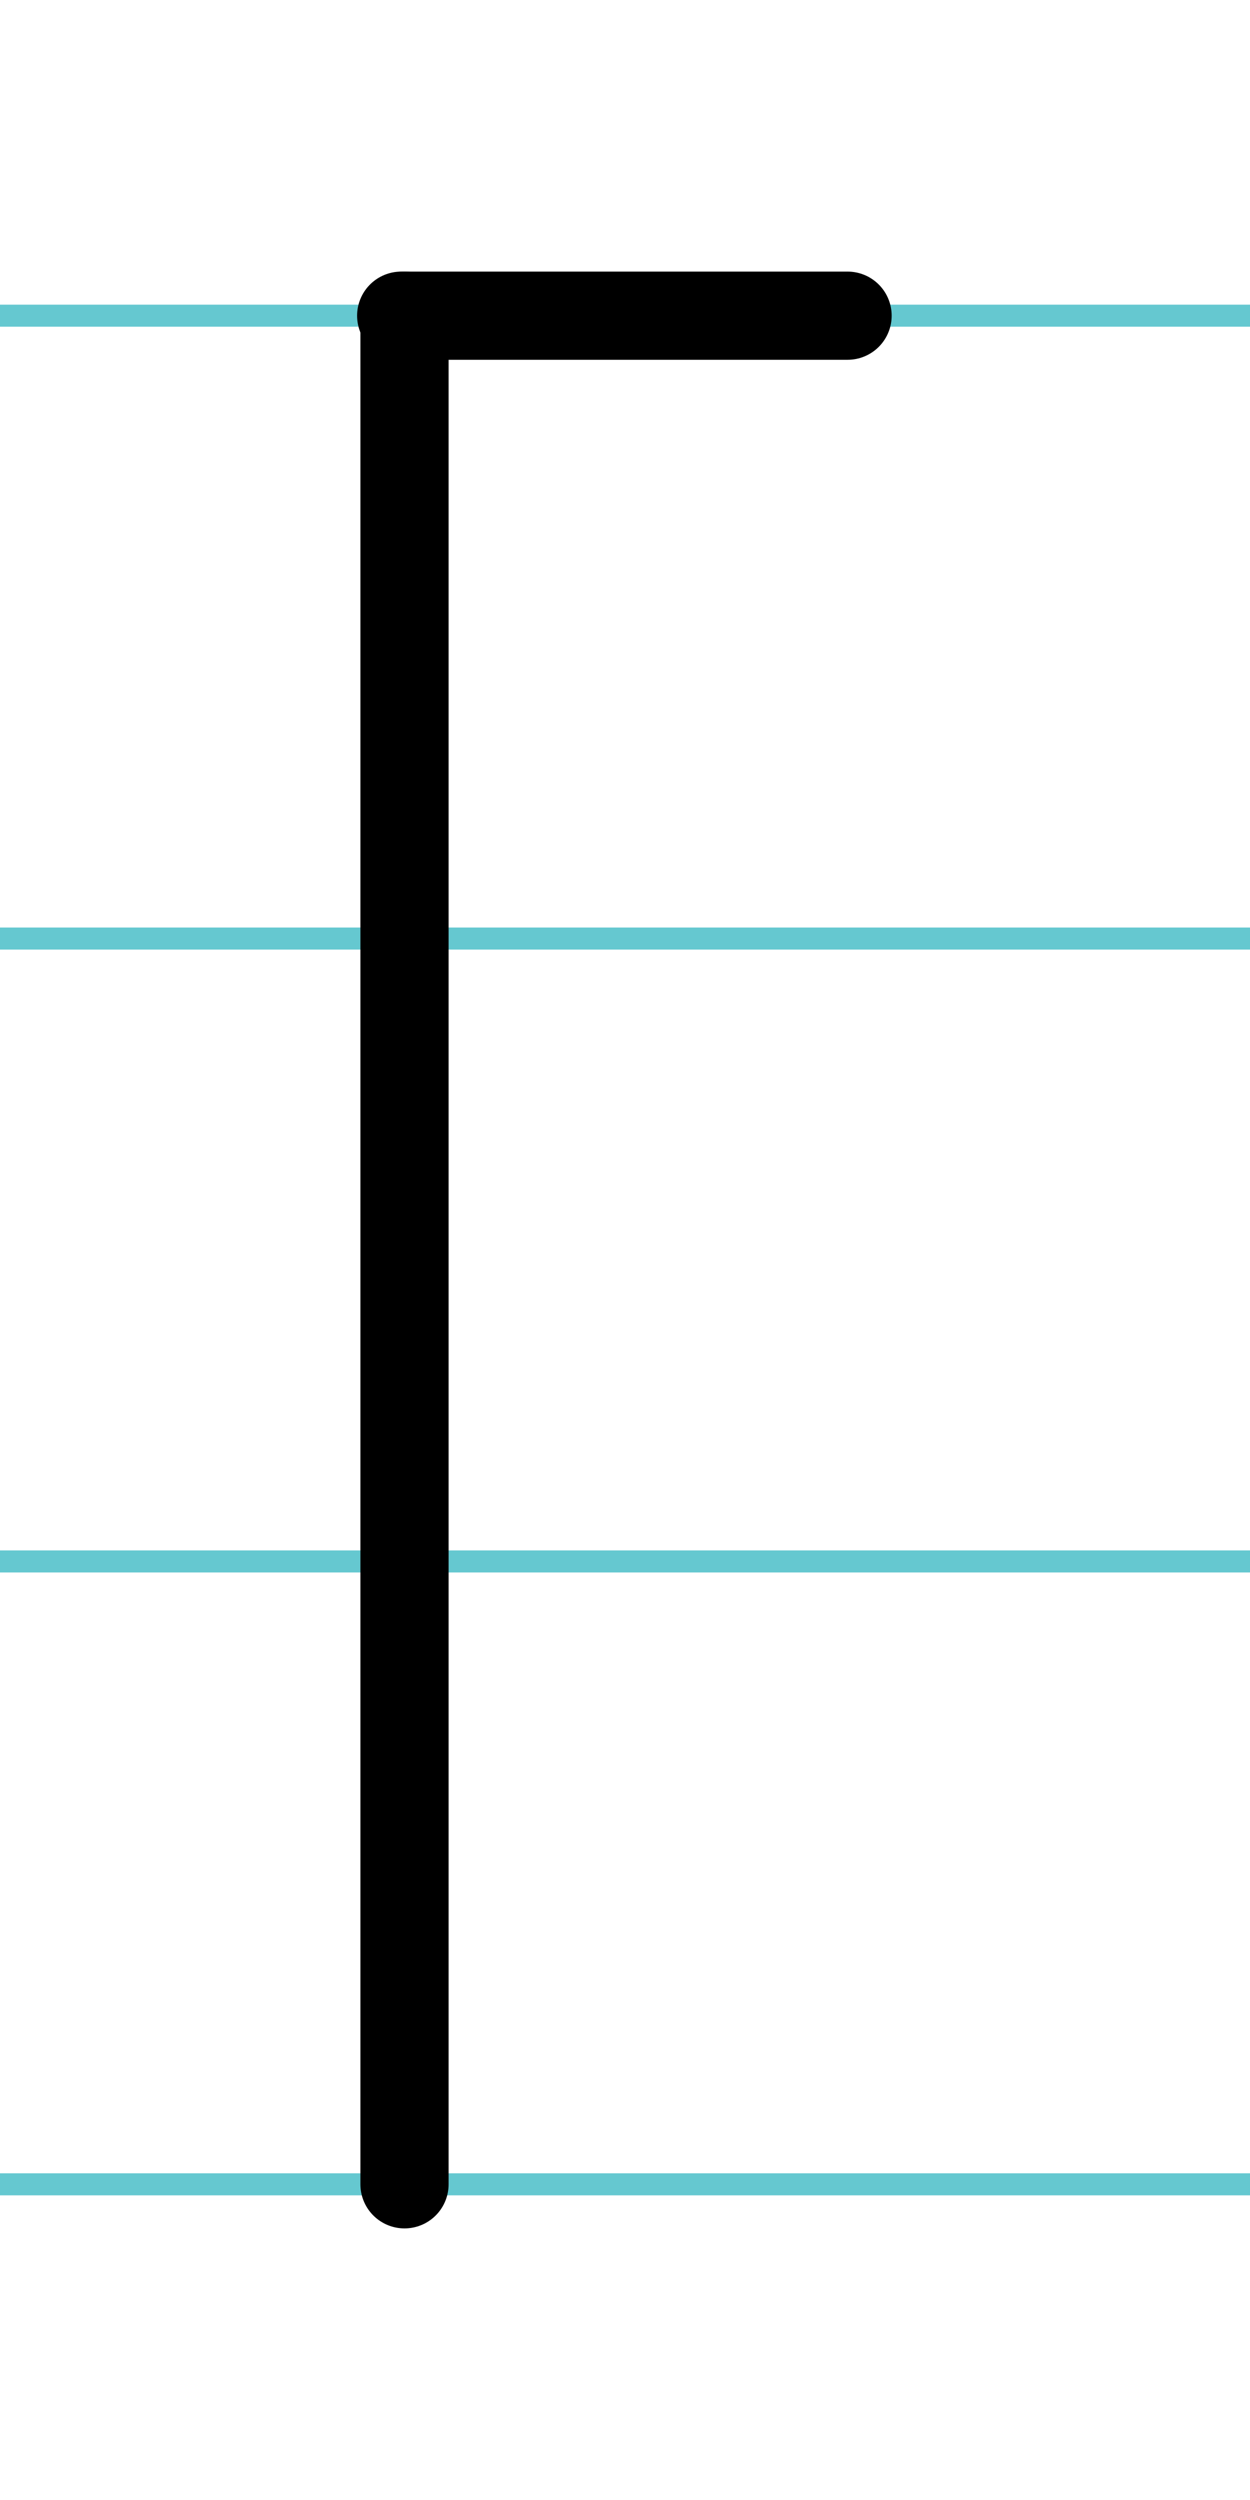
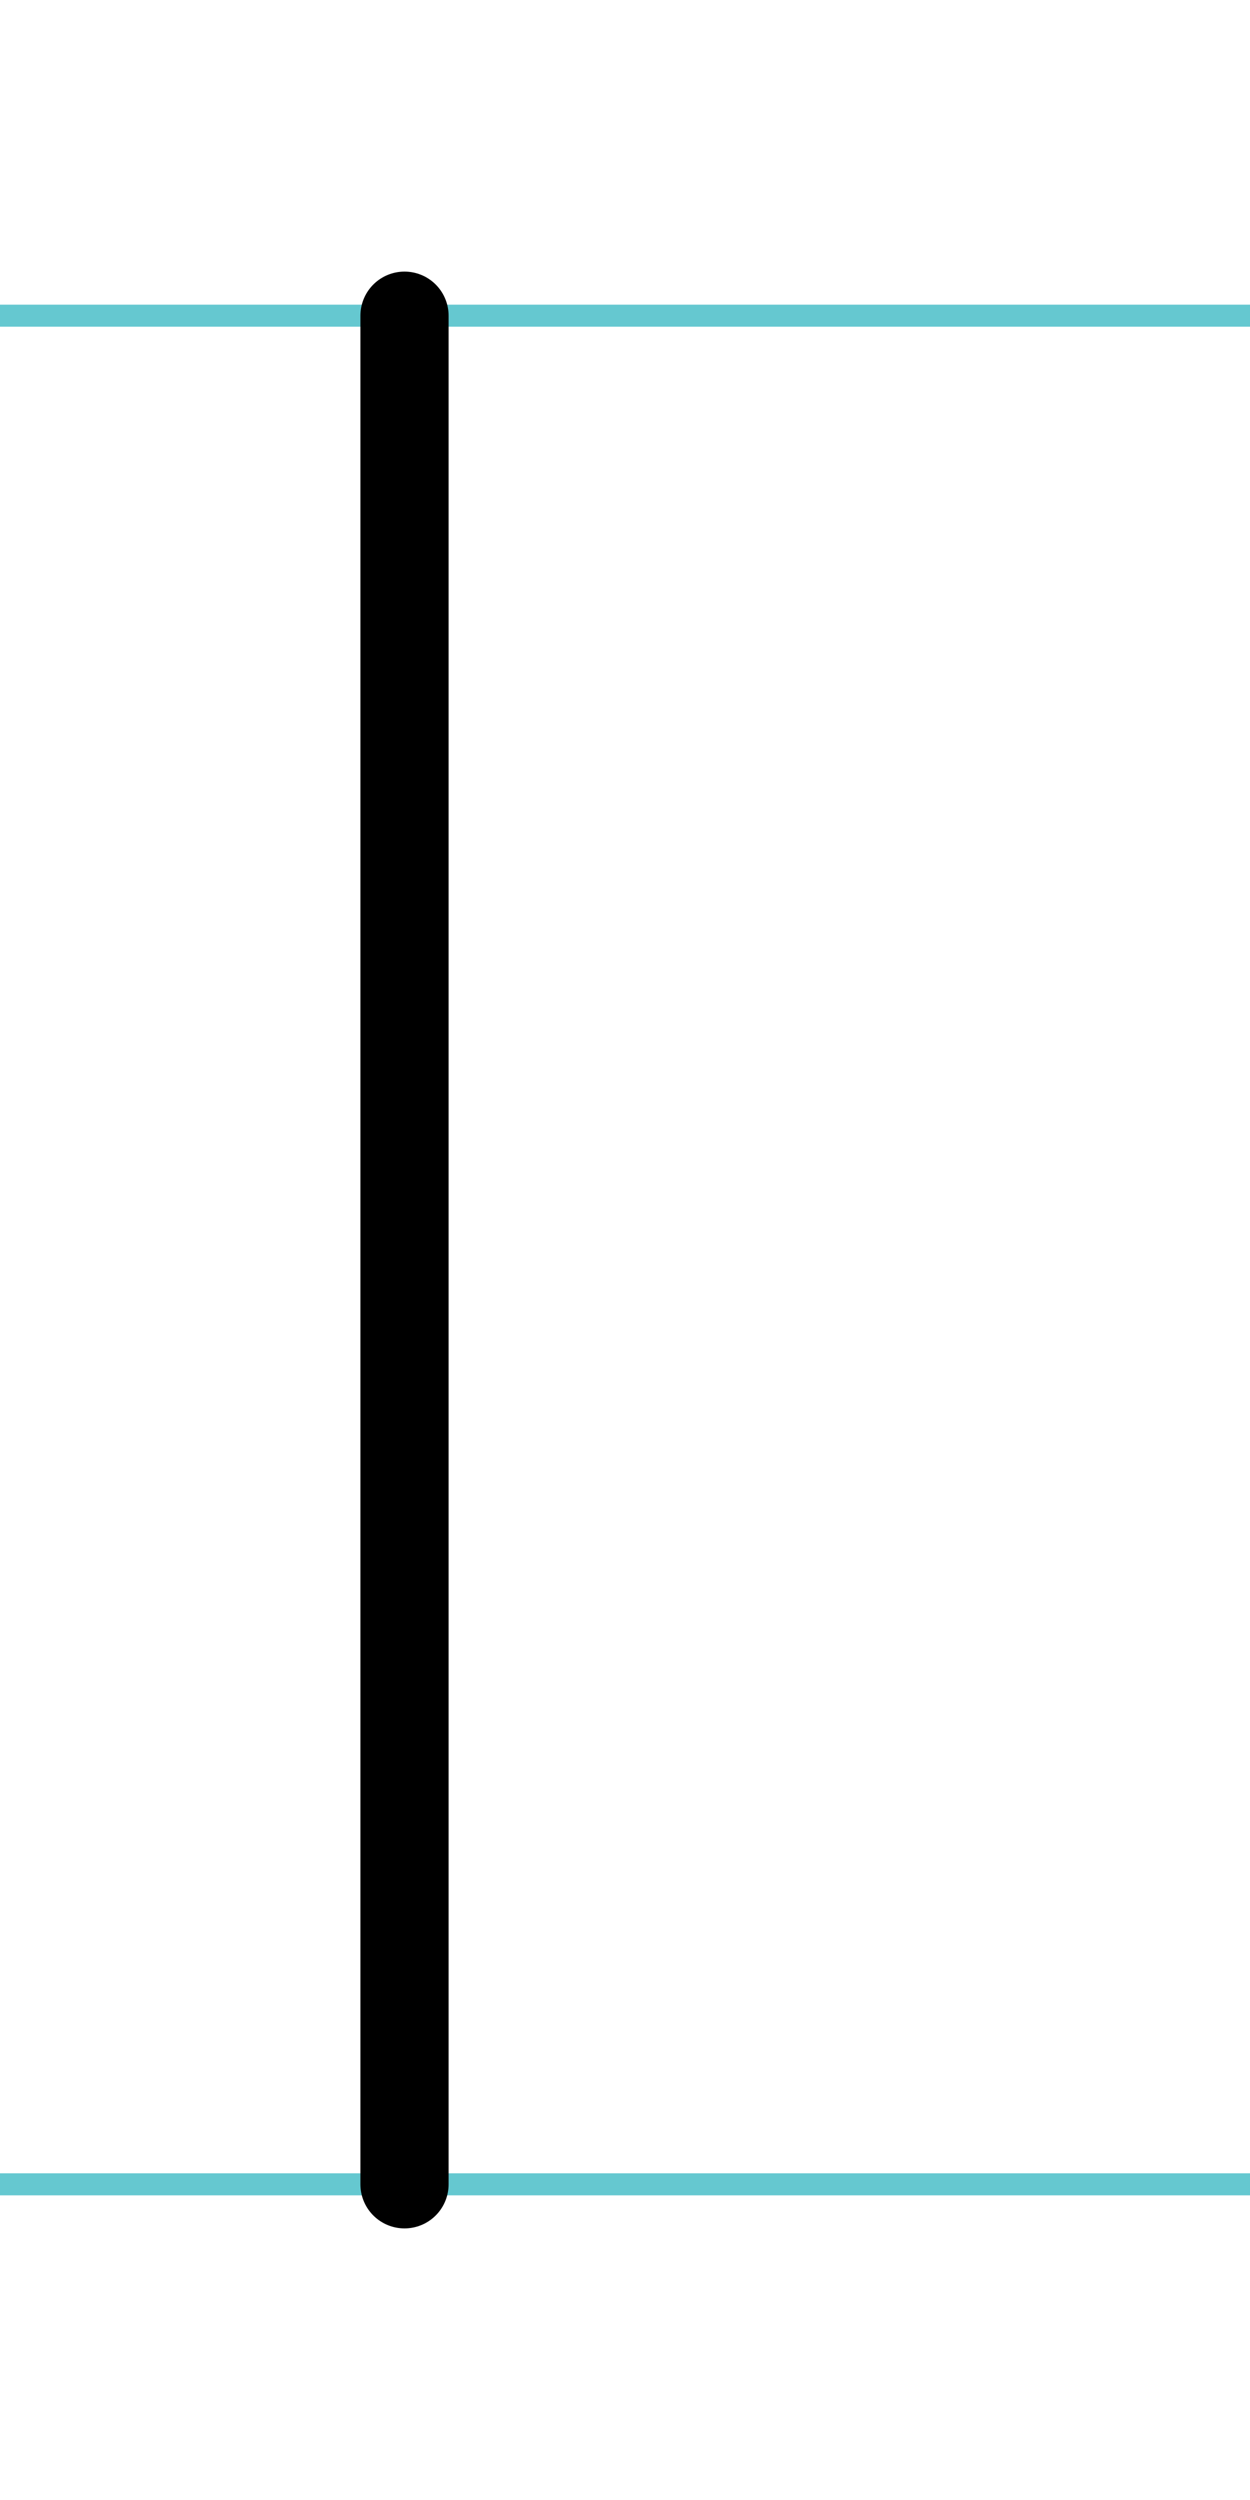
<svg xmlns="http://www.w3.org/2000/svg" width="20mm" height="40mm" viewBox="0 0 56.693 113.386">
  <g id="a" data-name="Ebene_1">
    <line x1="-61.088" y1="14.318" x2="1580.259" y2="14.318" fill="none" stroke="#65c8d0" stroke-miterlimit="10" />
-     <line x1="-61.088" y1="42.568" x2="1580.259" y2="42.568" fill="none" stroke="#65c8d0" stroke-miterlimit="10" />
-     <line x1="-61.088" y1="70.818" x2="1580.259" y2="70.818" fill="none" stroke="#65c8d0" stroke-miterlimit="10" />
    <line x1="-61.088" y1="99.068" x2="1580.259" y2="99.068" fill="none" stroke="#65c8d0" stroke-miterlimit="10" />
  </g>
  <g id="b" data-name="Ebene_2">
    <g>
      <line x1="18.346" y1="14.318" x2="18.346" y2="99.068" fill="none" stroke="#000" stroke-linecap="round" stroke-miterlimit="10" stroke-width="4" />
-       <line x1="18.196" y1="14.318" x2="38.441" y2="14.318" fill="none" stroke="#000" stroke-linecap="round" stroke-miterlimit="10" stroke-width="4" />
    </g>
  </g>
</svg>